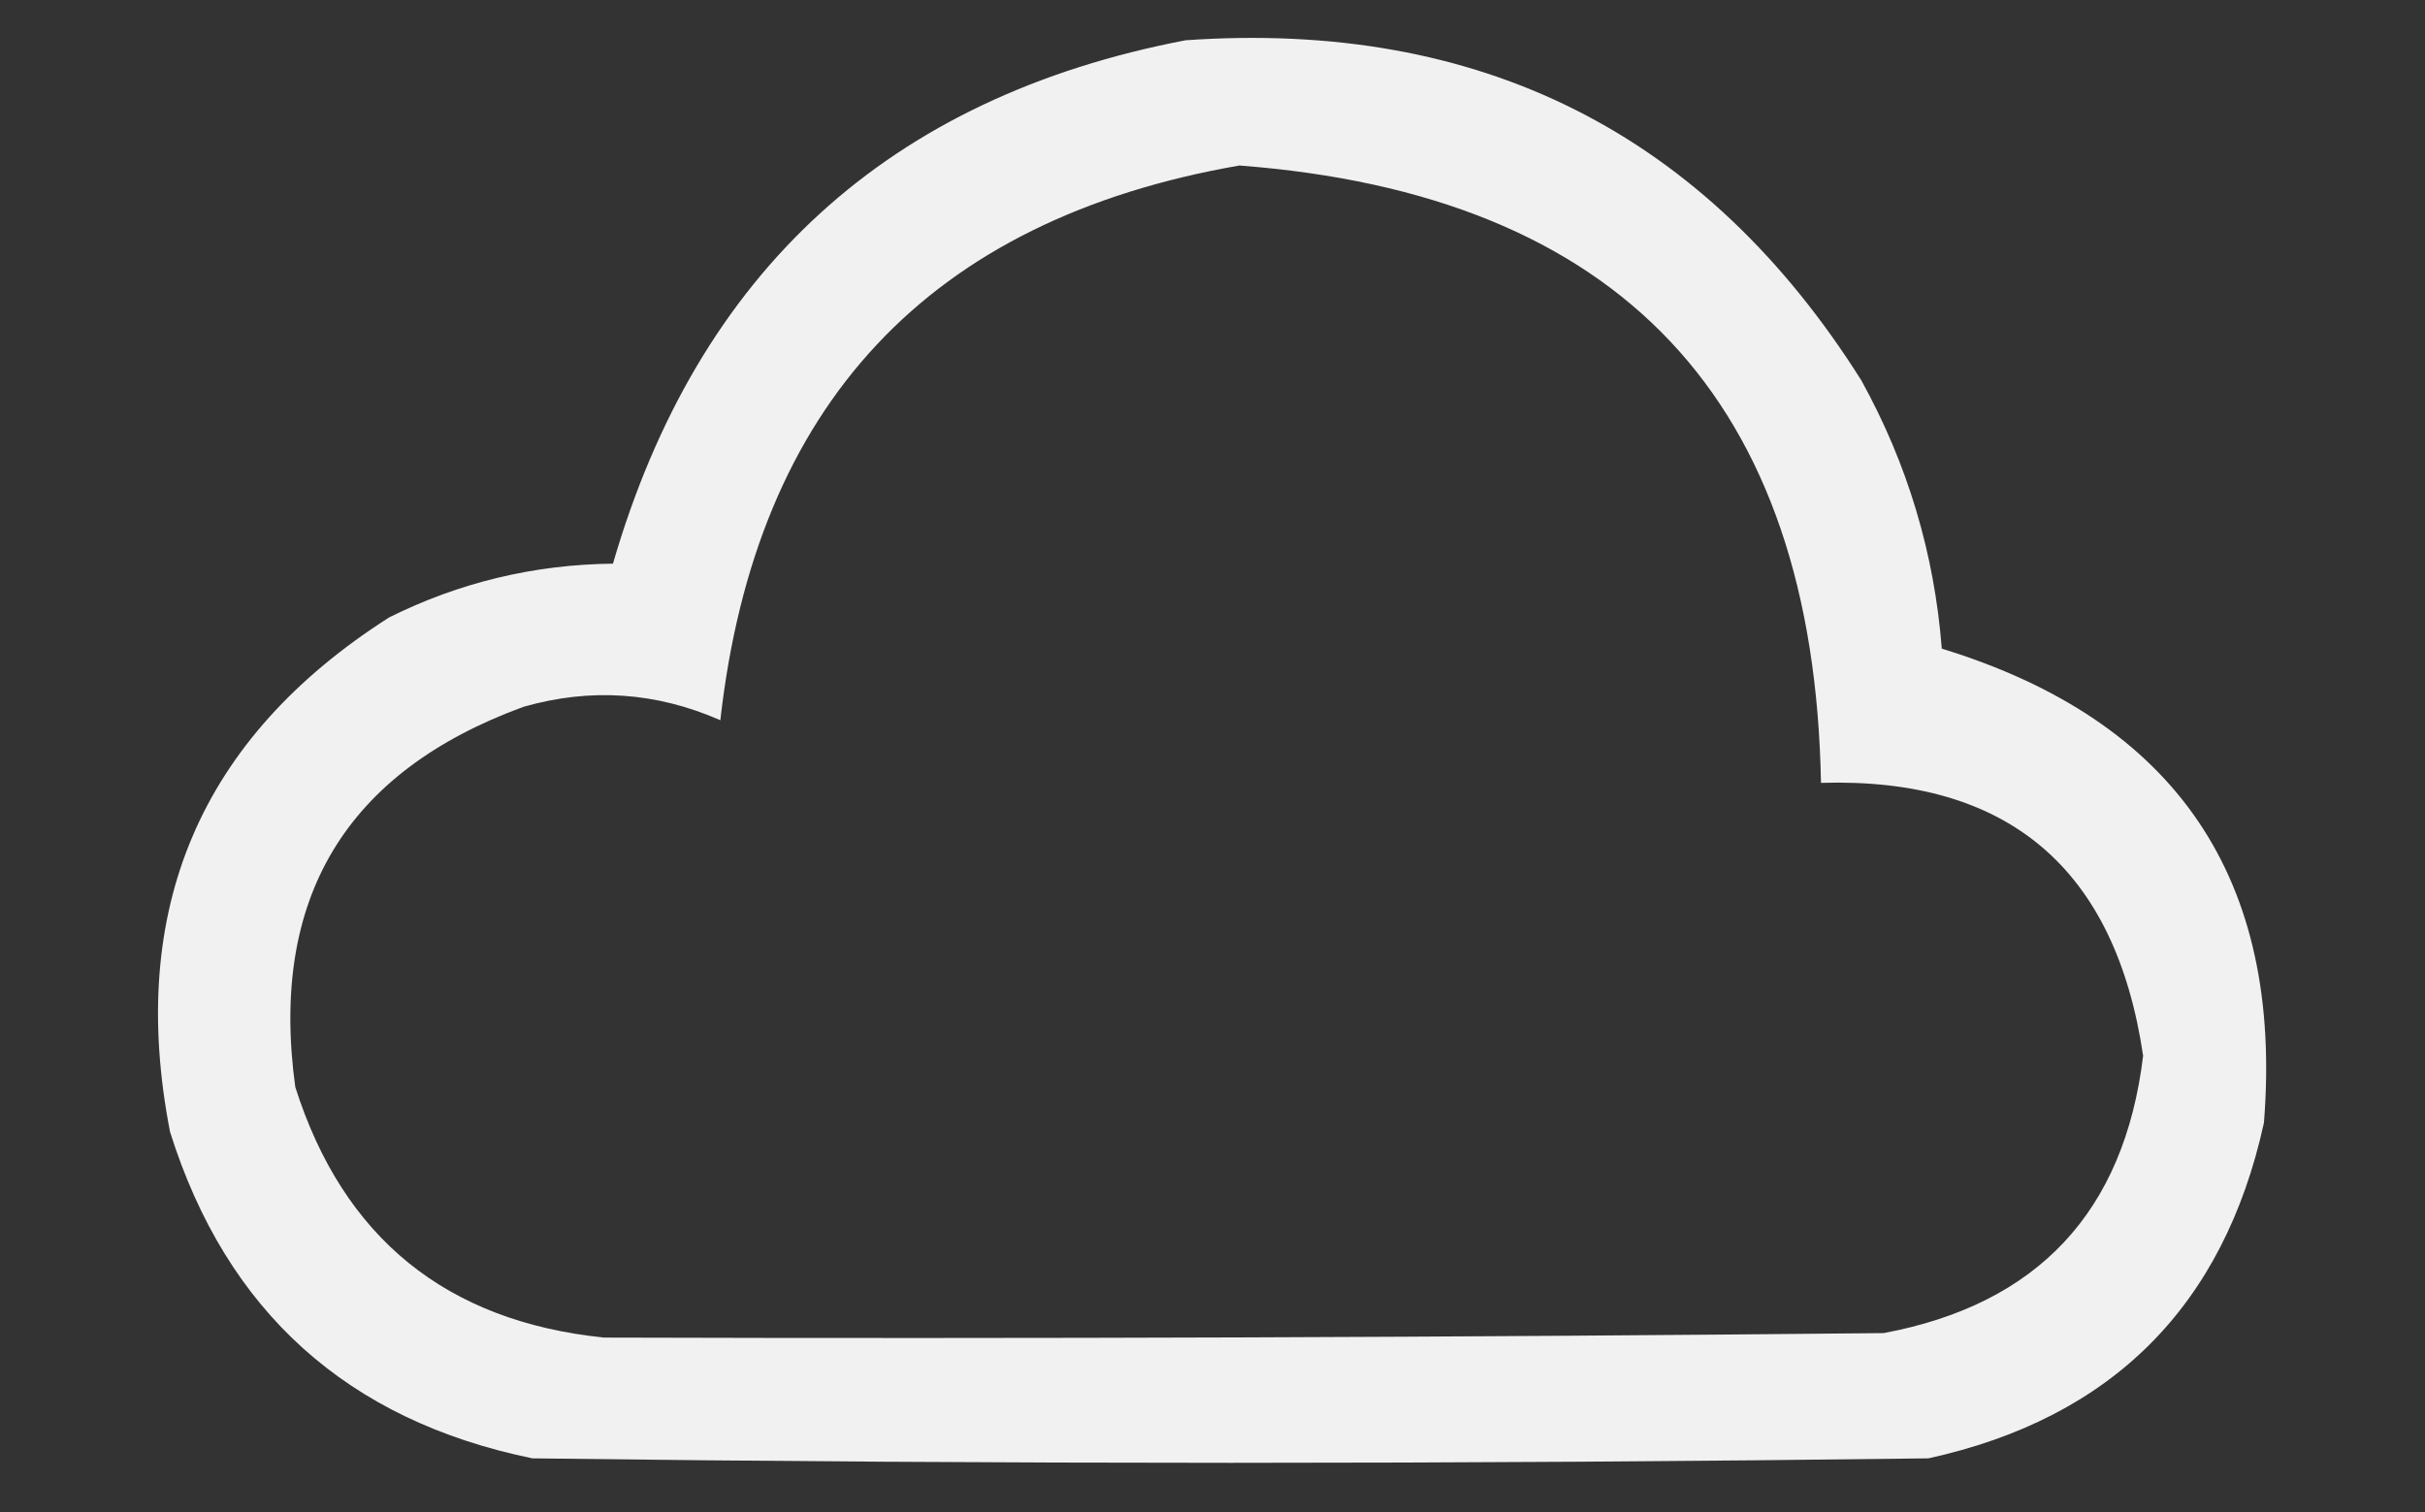
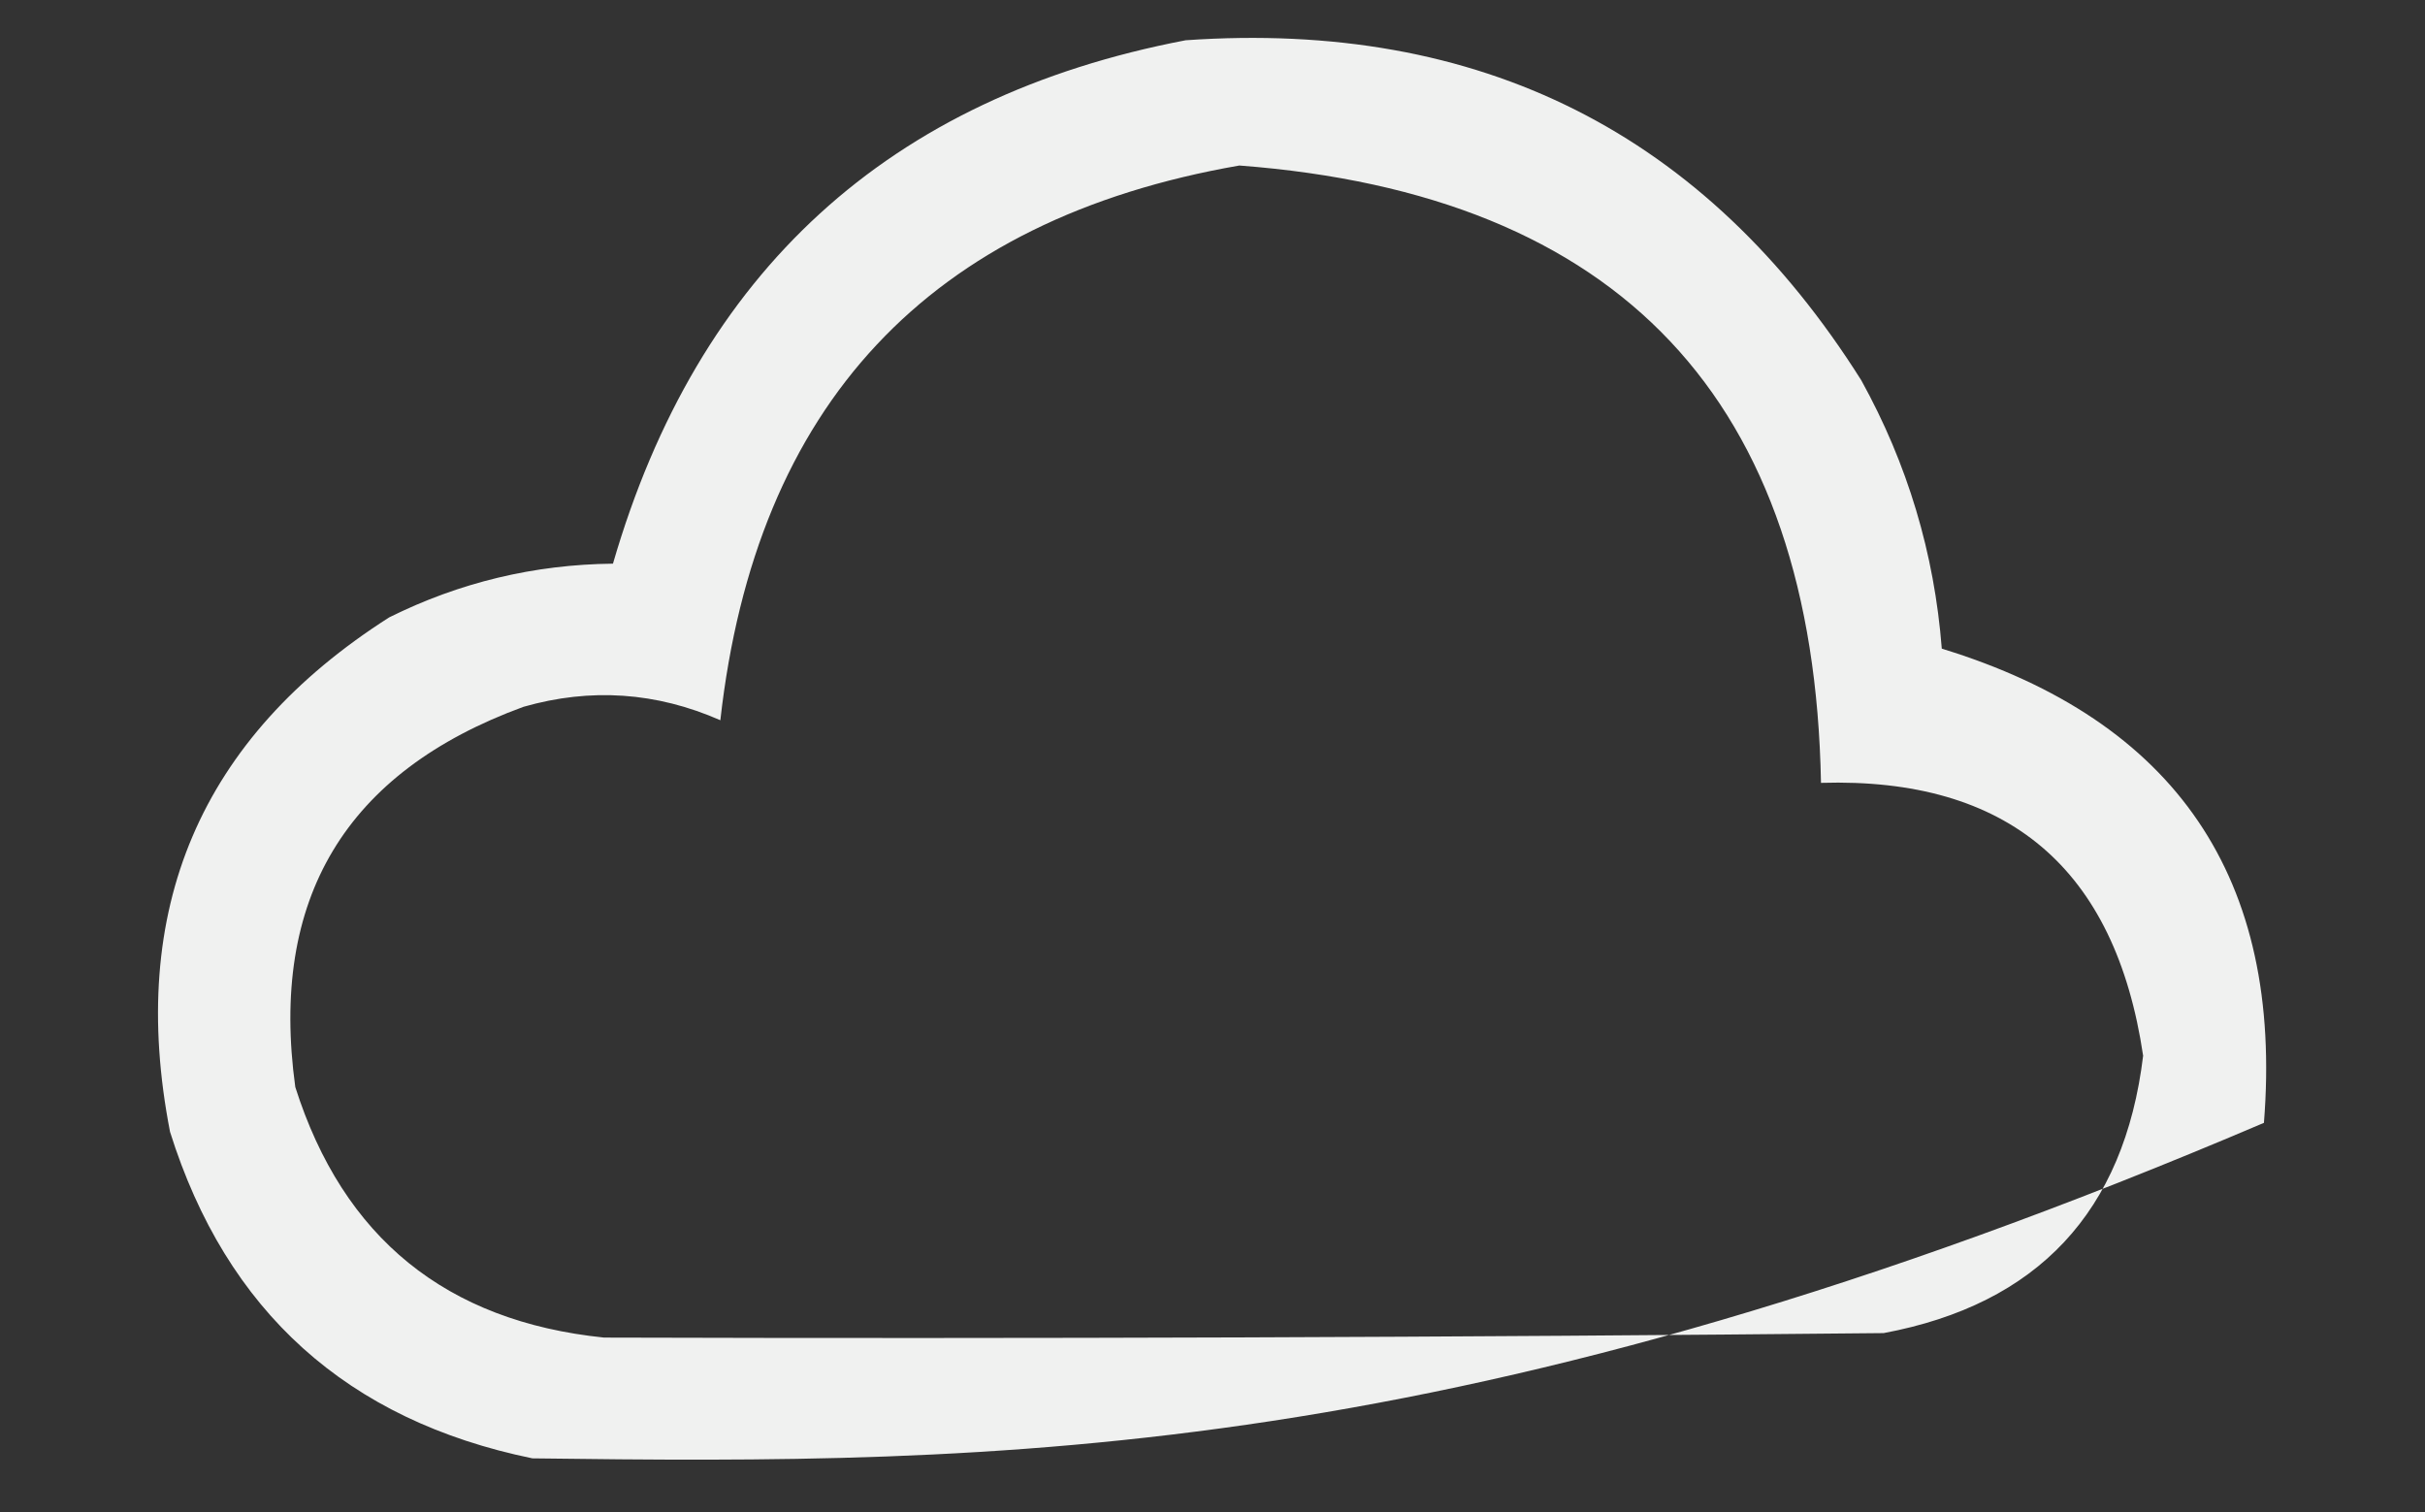
<svg xmlns="http://www.w3.org/2000/svg" version="1.1" width="271px" height="169px" style="shape-rendering:geometricPrecision; text-rendering:geometricPrecision; image-rendering:optimizeQuality; fill-rule:evenodd; clip-rule:evenodd">
  <rect width="100%" height="100%" fill="#333333" stroke="none" />
  <g>
-     <path style="opacity:0.929" fill="#fefffe" d="M 132.5,4.5 C 165.42,2.209 190.586,14.876 208,42.5C 213.17,51.844 216.17,61.844 217,72.5C 243.18,80.525 255.18,98.192 253,125.5C 248.5,146 236,158.5 215.5,163C 163.5,163.667 111.5,163.667 59.5,163C 38.805,158.748 25.305,146.581 19,126.5C 14.179,101.656 22.346,82.489 43.5,69C 51.36,65.094 59.693,63.094 68.5,63C 77.979,30.348 99.312,10.848 132.5,4.5 Z M 138.5,18.5 C 181.05,21.719 202.716,44.719 203.5,87.5C 224.391,86.874 236.391,97.041 239.5,118C 237.391,135.441 227.724,145.775 210.5,149C 162.759,149.475 115.093,149.641 67.5,149.5C 49.858,147.688 38.358,138.355 33,121.5C 30.105,100.451 38.605,86.284 58.5,79C 66.006,76.854 73.339,77.354 80.5,80.5C 84.466,45.207 103.799,24.541 138.5,18.5 Z" />
+     <path style="opacity:0.929" fill="#fefffe" d="M 132.5,4.5 C 165.42,2.209 190.586,14.876 208,42.5C 213.17,51.844 216.17,61.844 217,72.5C 243.18,80.525 255.18,98.192 253,125.5C 163.5,163.667 111.5,163.667 59.5,163C 38.805,158.748 25.305,146.581 19,126.5C 14.179,101.656 22.346,82.489 43.5,69C 51.36,65.094 59.693,63.094 68.5,63C 77.979,30.348 99.312,10.848 132.5,4.5 Z M 138.5,18.5 C 181.05,21.719 202.716,44.719 203.5,87.5C 224.391,86.874 236.391,97.041 239.5,118C 237.391,135.441 227.724,145.775 210.5,149C 162.759,149.475 115.093,149.641 67.5,149.5C 49.858,147.688 38.358,138.355 33,121.5C 30.105,100.451 38.605,86.284 58.5,79C 66.006,76.854 73.339,77.354 80.5,80.5C 84.466,45.207 103.799,24.541 138.5,18.5 Z" />
  </g>
</svg>